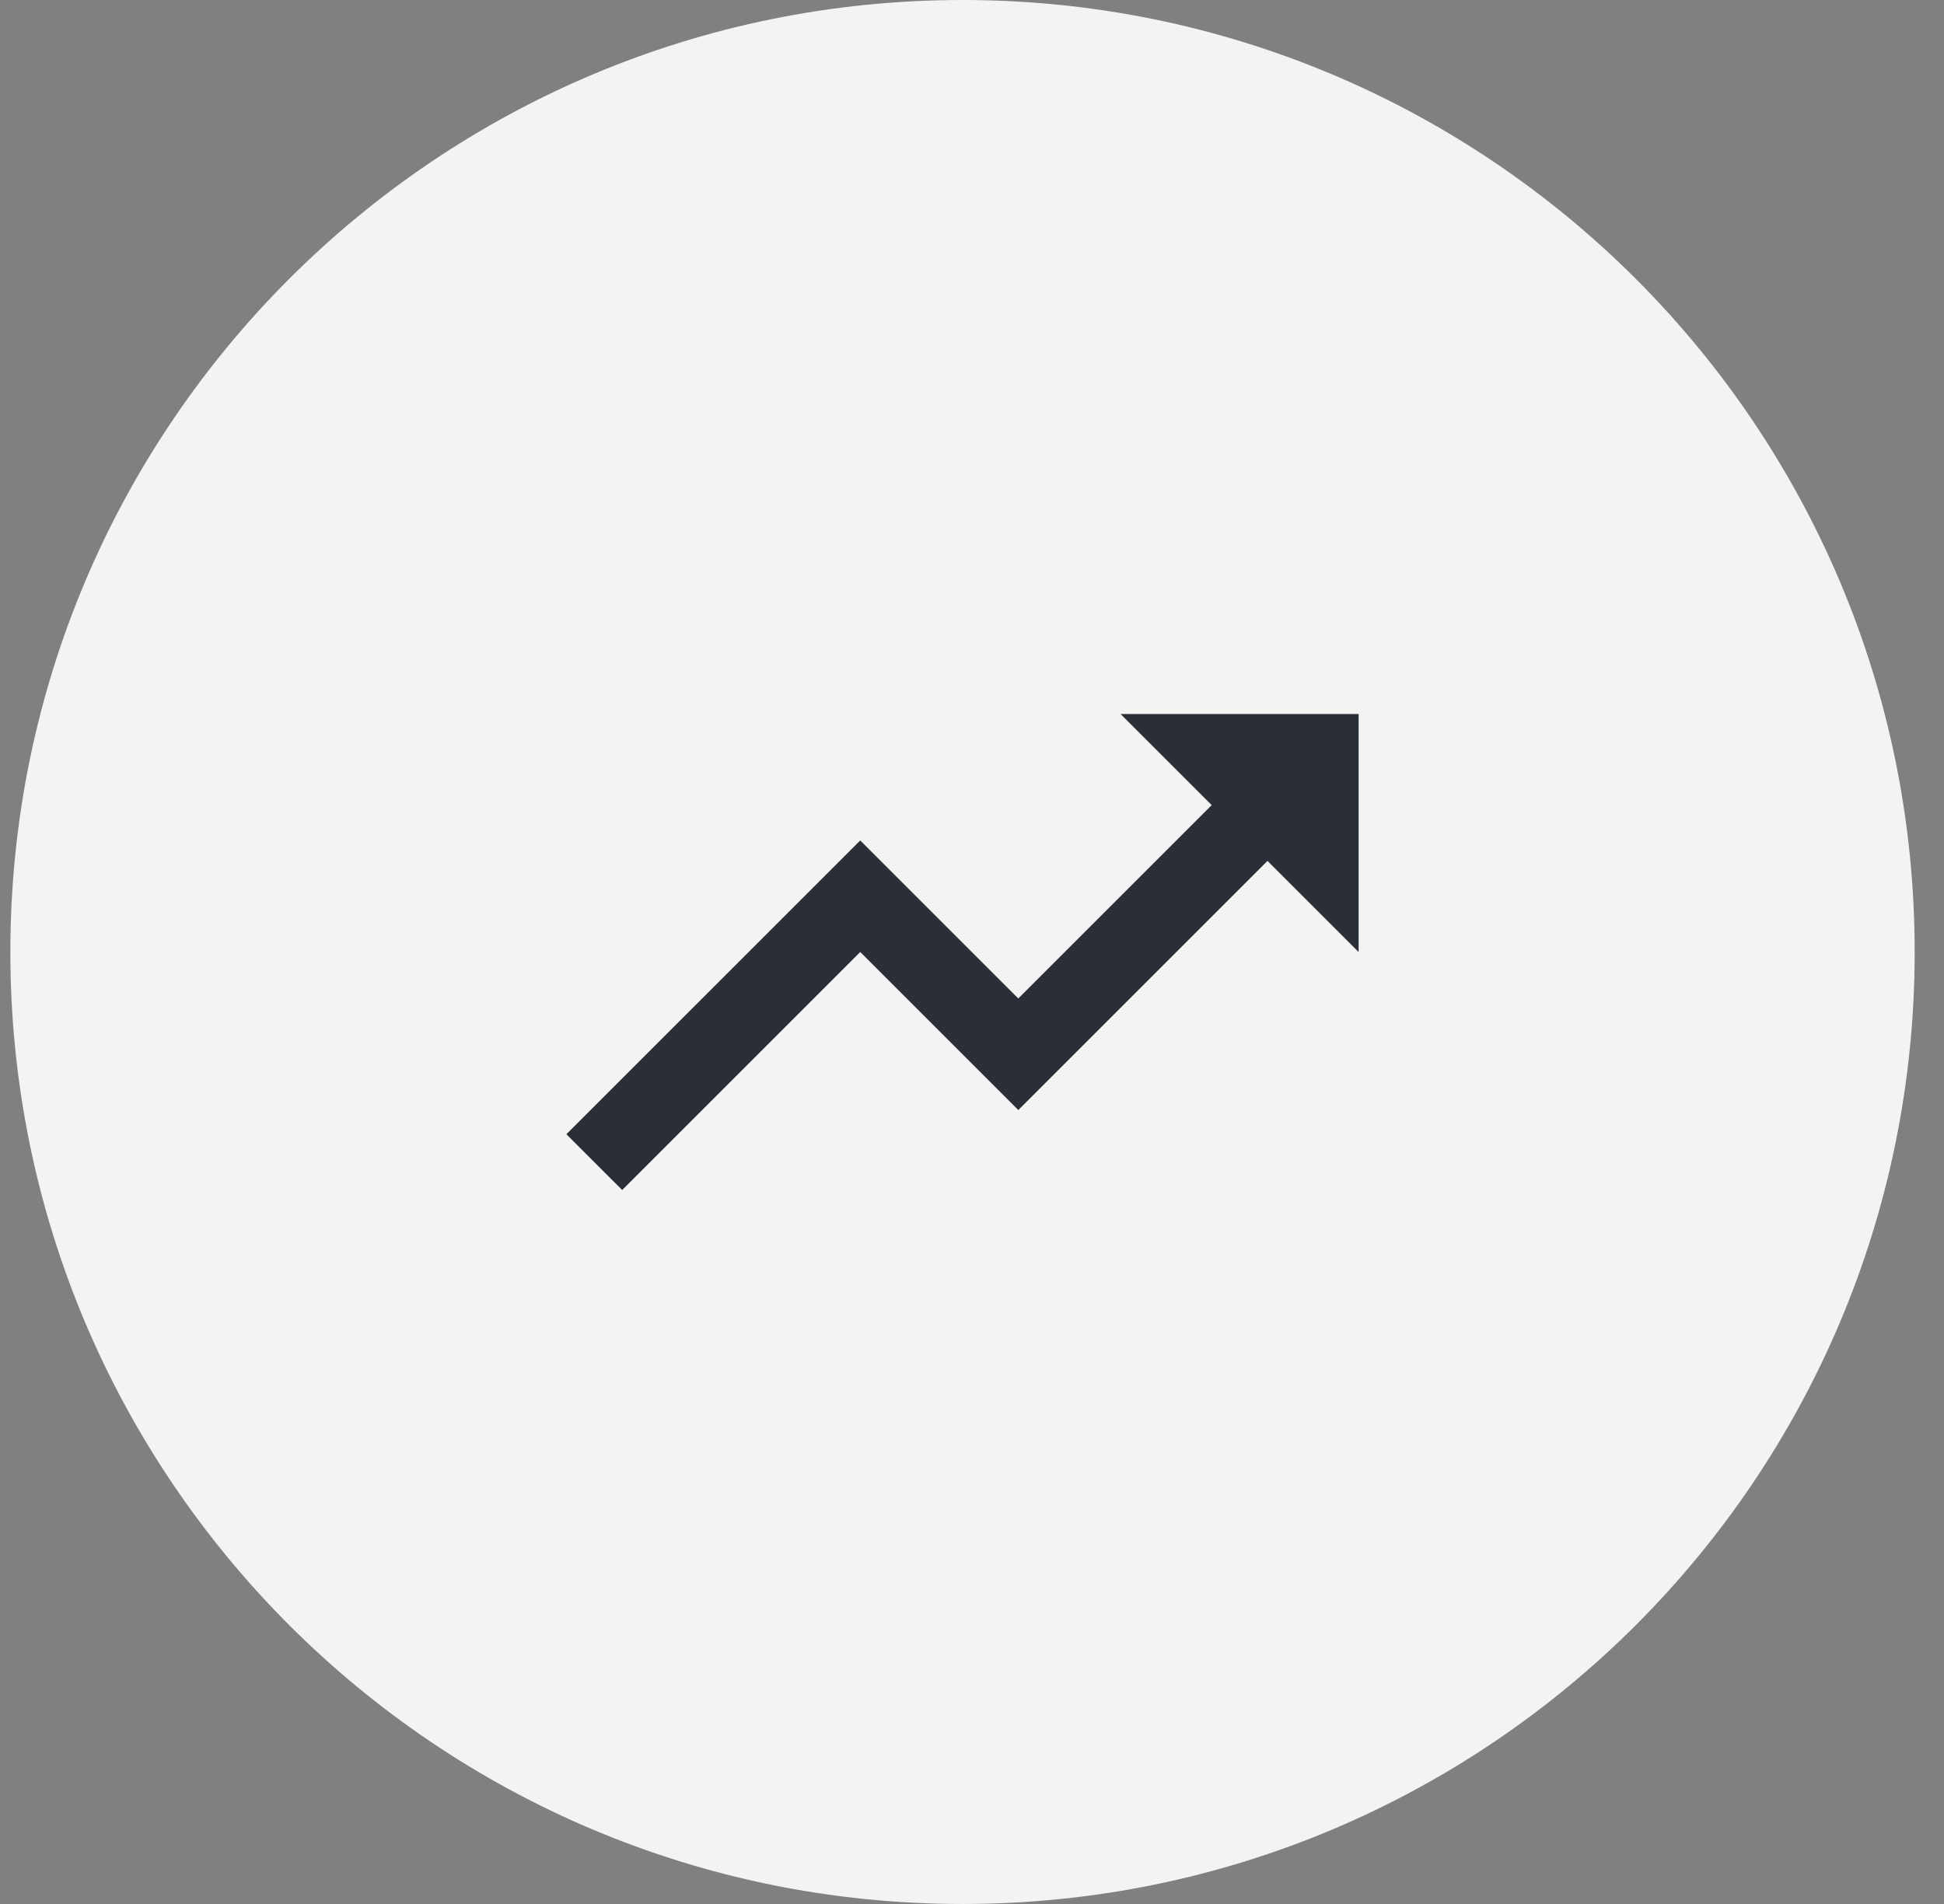
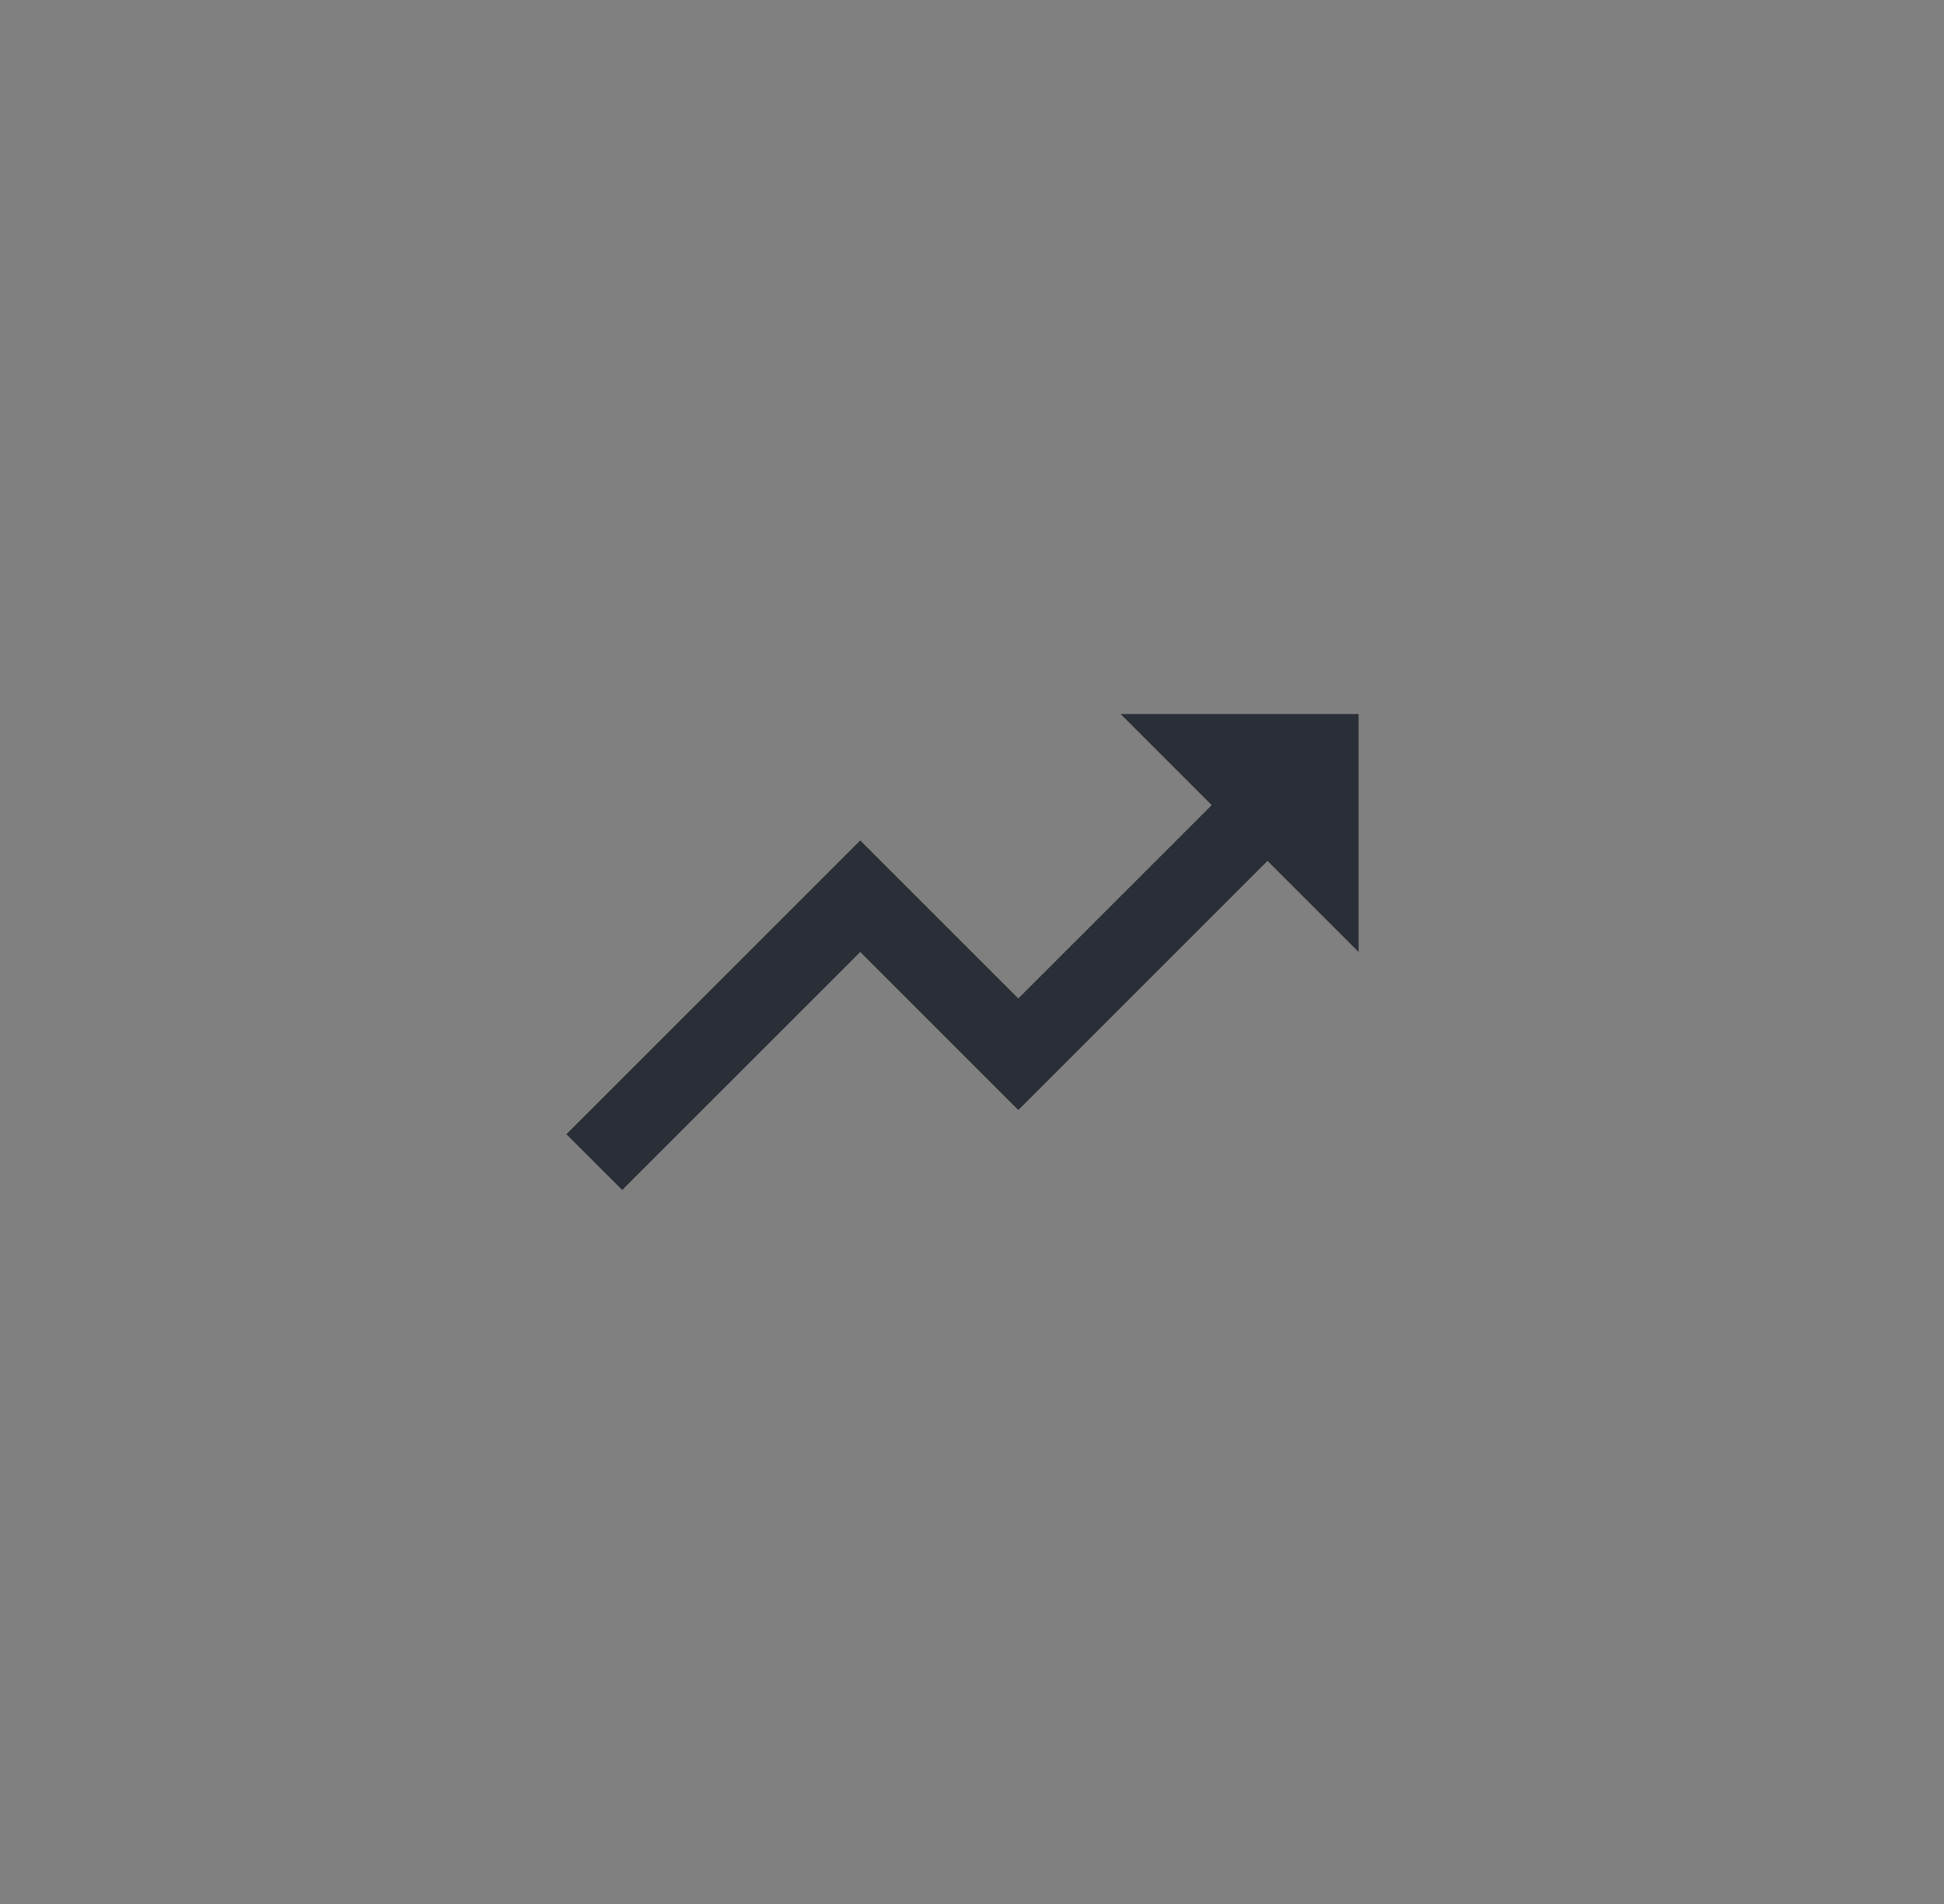
<svg xmlns="http://www.w3.org/2000/svg" width="49" height="48" viewBox="0 0 49 48" fill="none">
  <rect x="0" y="0" width="49" height="48" fill="#808080" stroke="none" />
-   <path d="M0.261 24C0.261 10.745 11.006 0 24.261 0C37.516 0 48.261 10.745 48.261 24C48.261 37.255 37.516 48 24.261 48C11.006 48 0.261 37.255 0.261 24Z" fill="#F3F3F3" />
  <path d="M28.245 18H34.245V24L31.948 21.703L25.667 27.984L21.683 24L15.683 30L14.276 28.594L21.683 21.188L25.667 25.172L30.542 20.297L28.245 18Z" fill="#2A2E36" />
</svg>